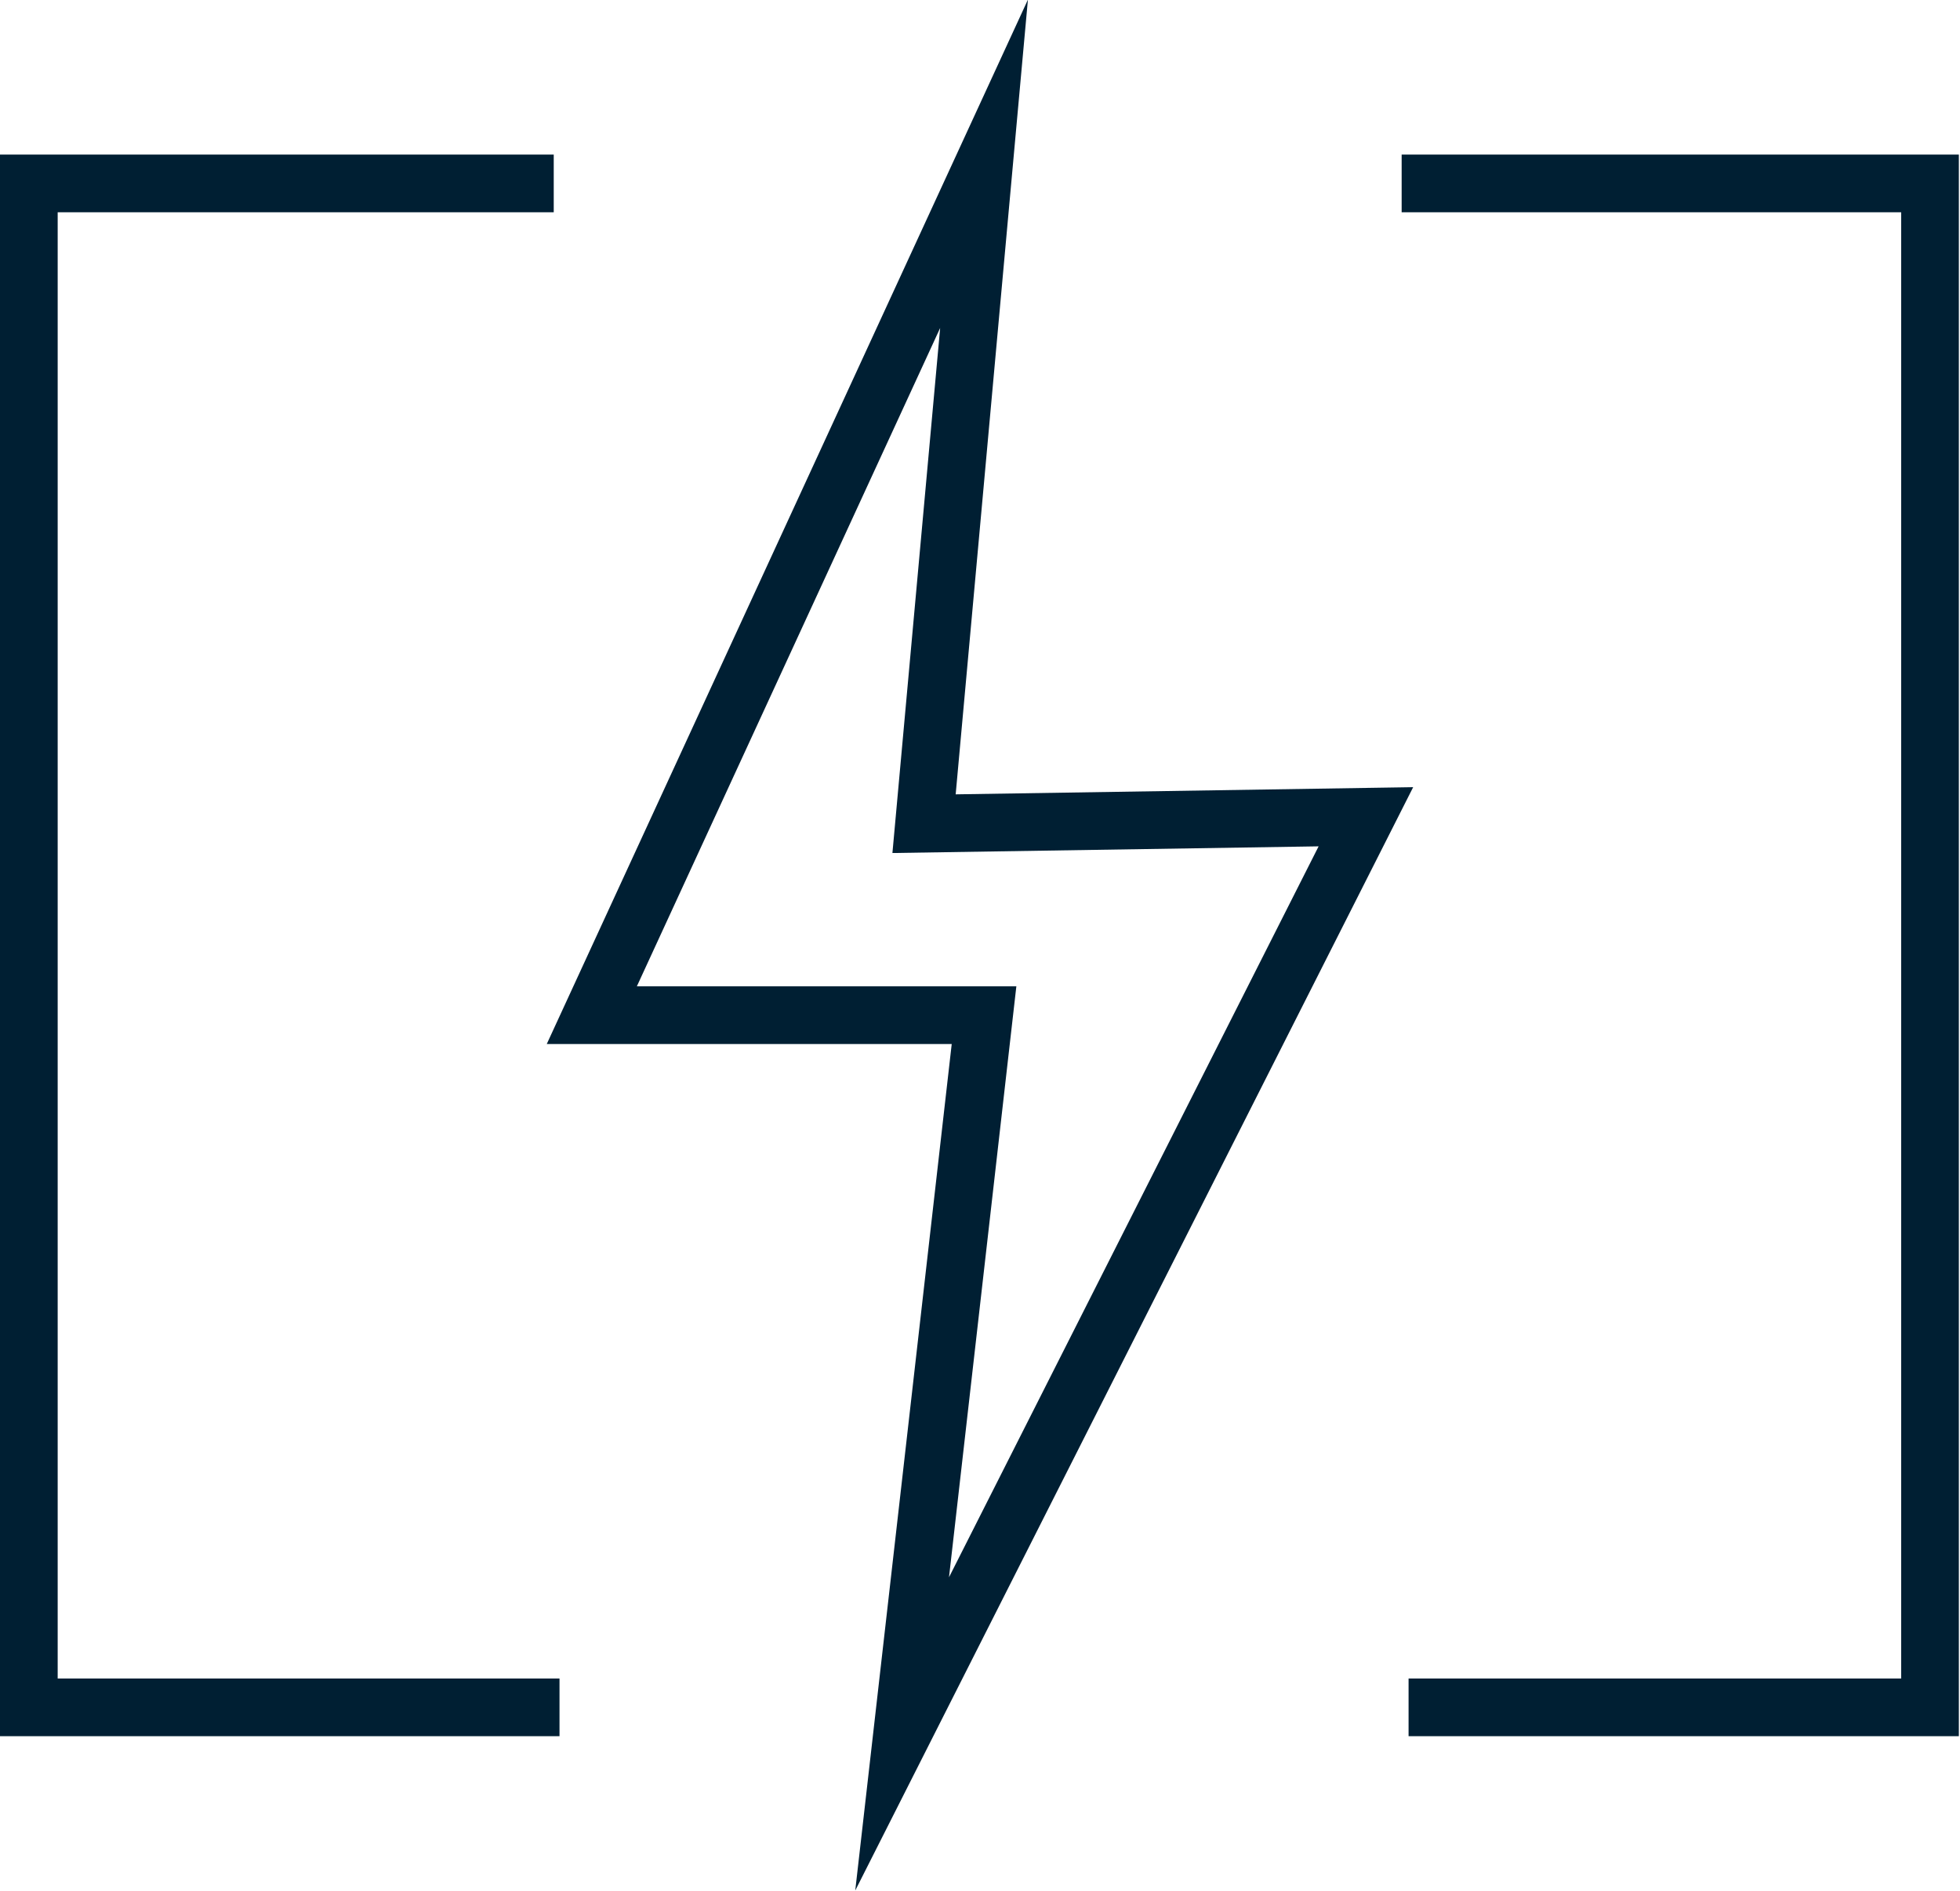
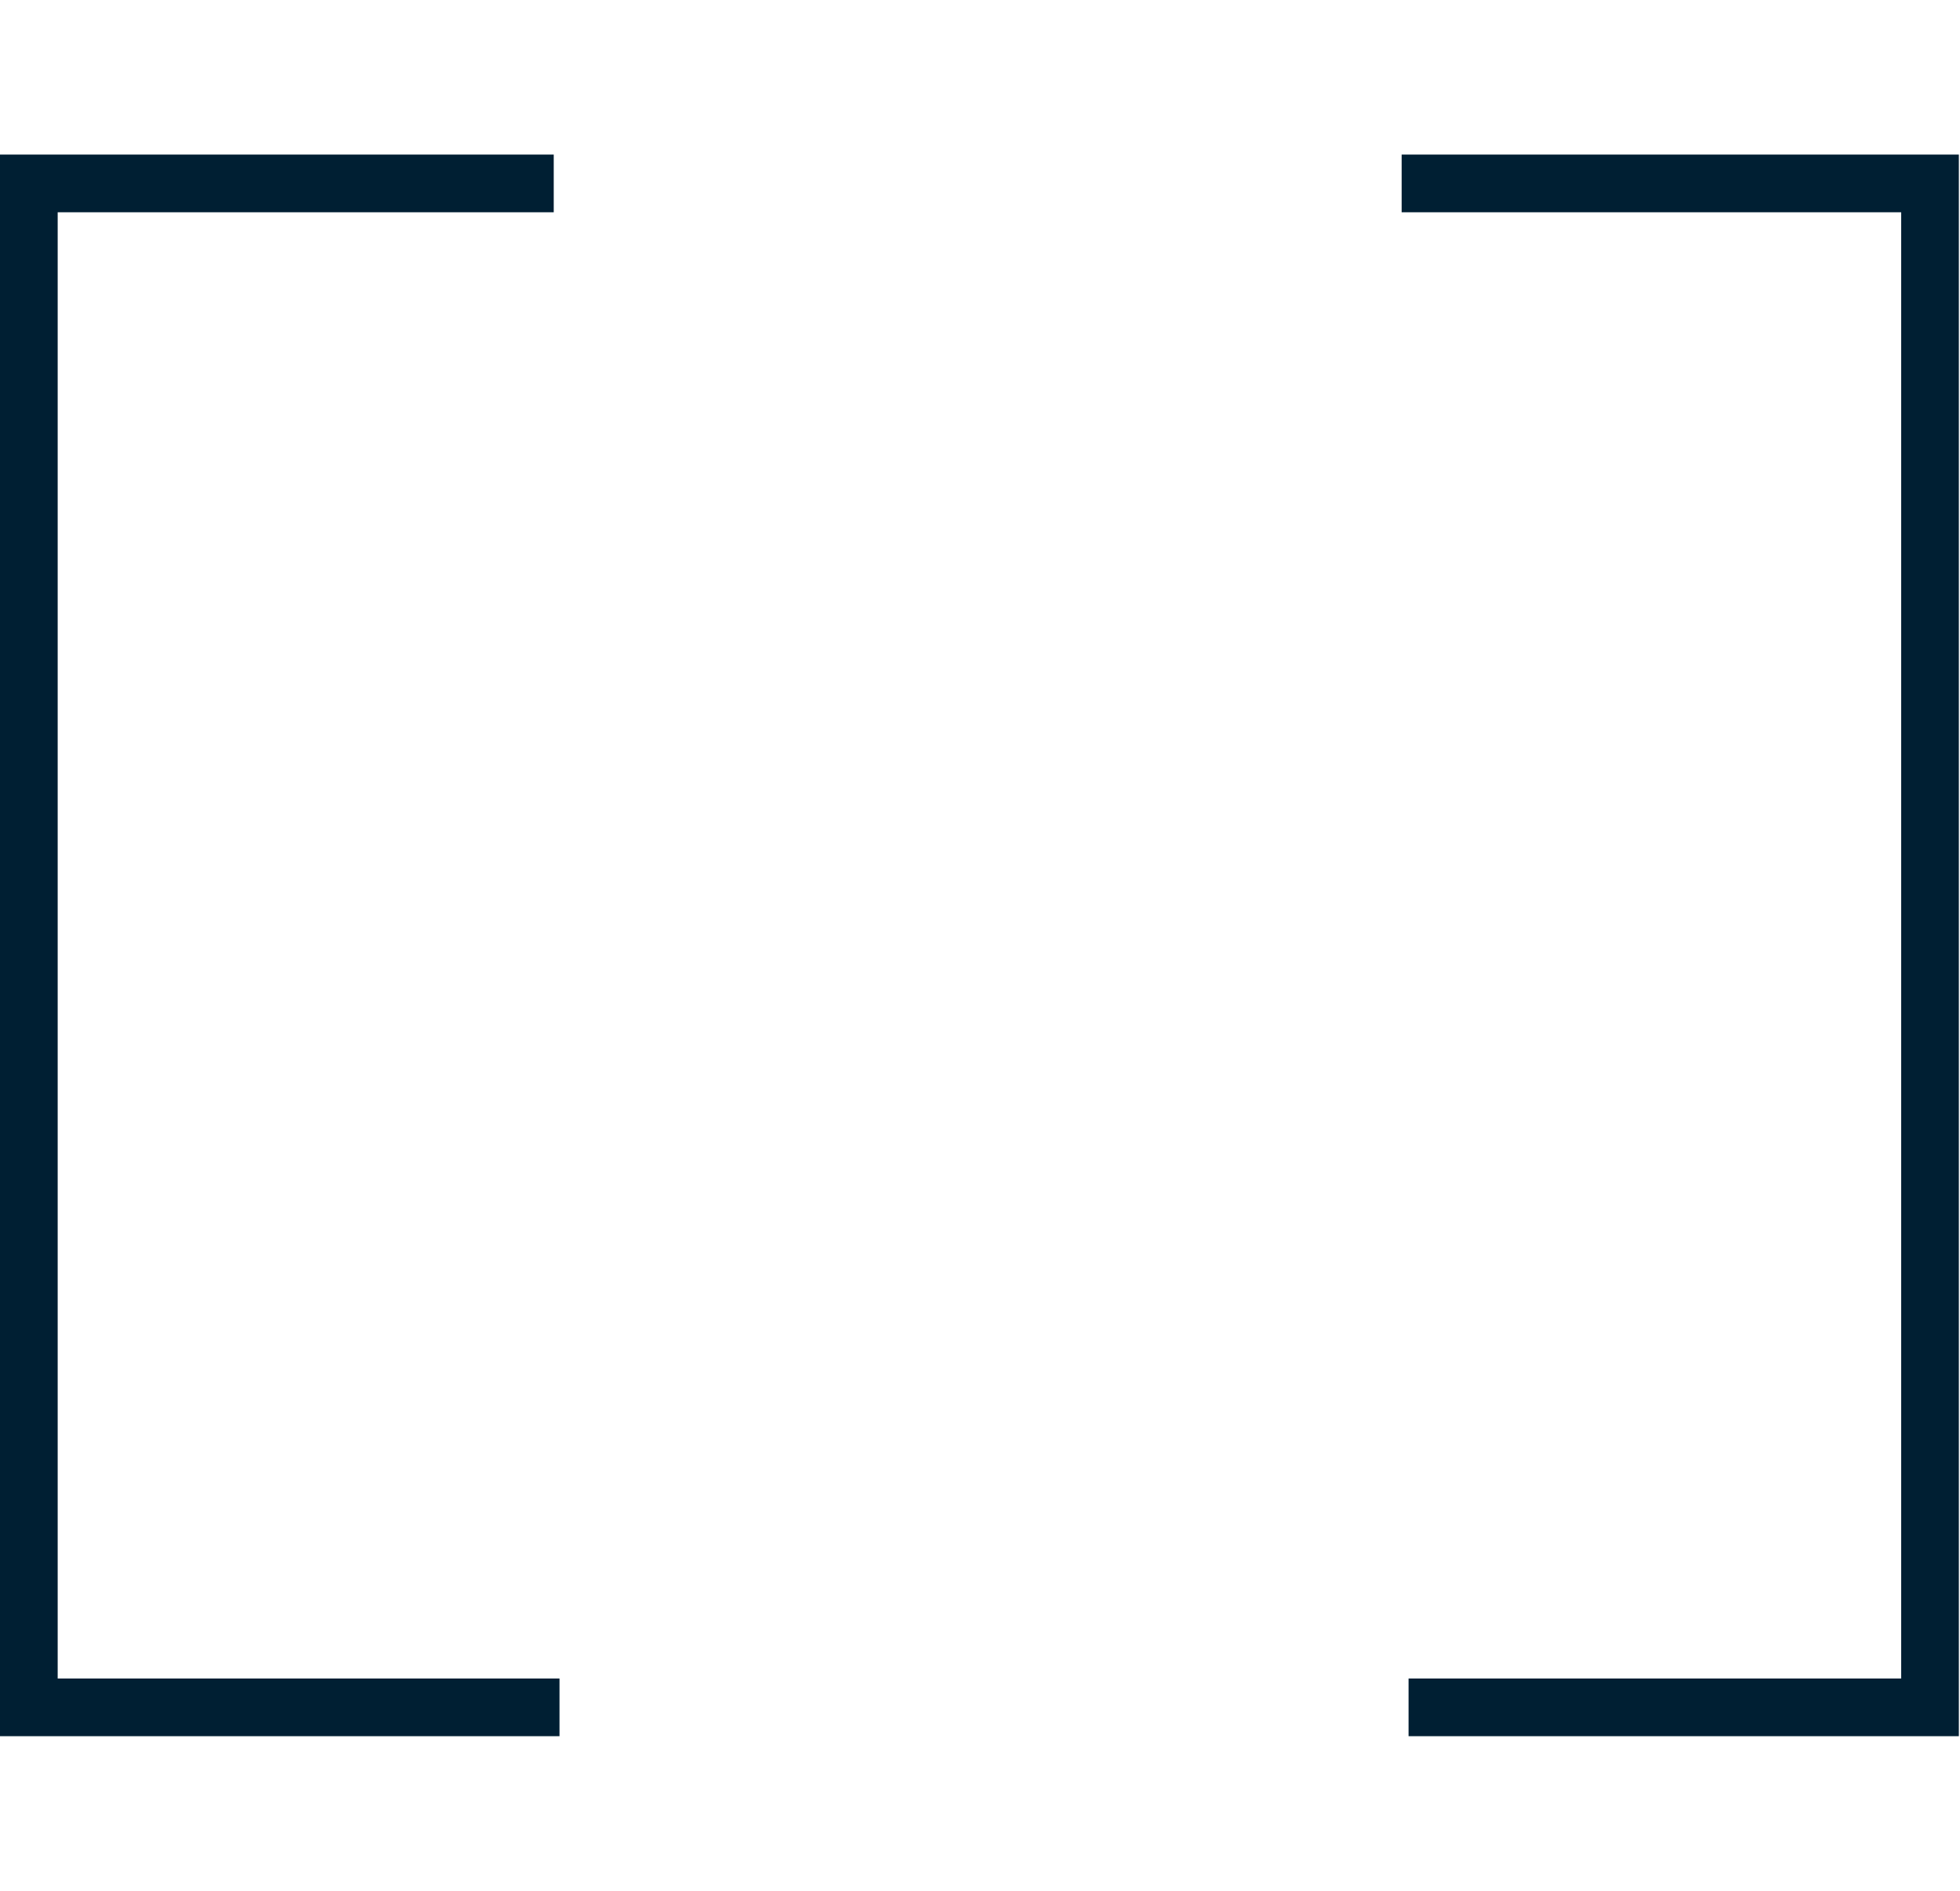
<svg xmlns="http://www.w3.org/2000/svg" viewBox="0 0 16.99 16.39">
-   <polygon points="8.53 1.42 5.13 8.8 8.53 8.8 7.82 15.03 11.84 7.08 8.01 7.14 8.53 1.42" style="fill:none;stroke:#001f33;stroke-miterlimit:10;stroke-width:0.5px" />
  <polyline points="12.15 1.59 16.73 1.59 16.73 14.8 12.21 14.8" style="fill:none;stroke:#001f33;stroke-miterlimit:10;stroke-width:0.5px" />
  <polyline points="4.85 14.8 0.25 14.8 0.25 1.59 4.8 1.59" style="fill:none;stroke:#001f33;stroke-miterlimit:10;stroke-width:0.5px" />
</svg>